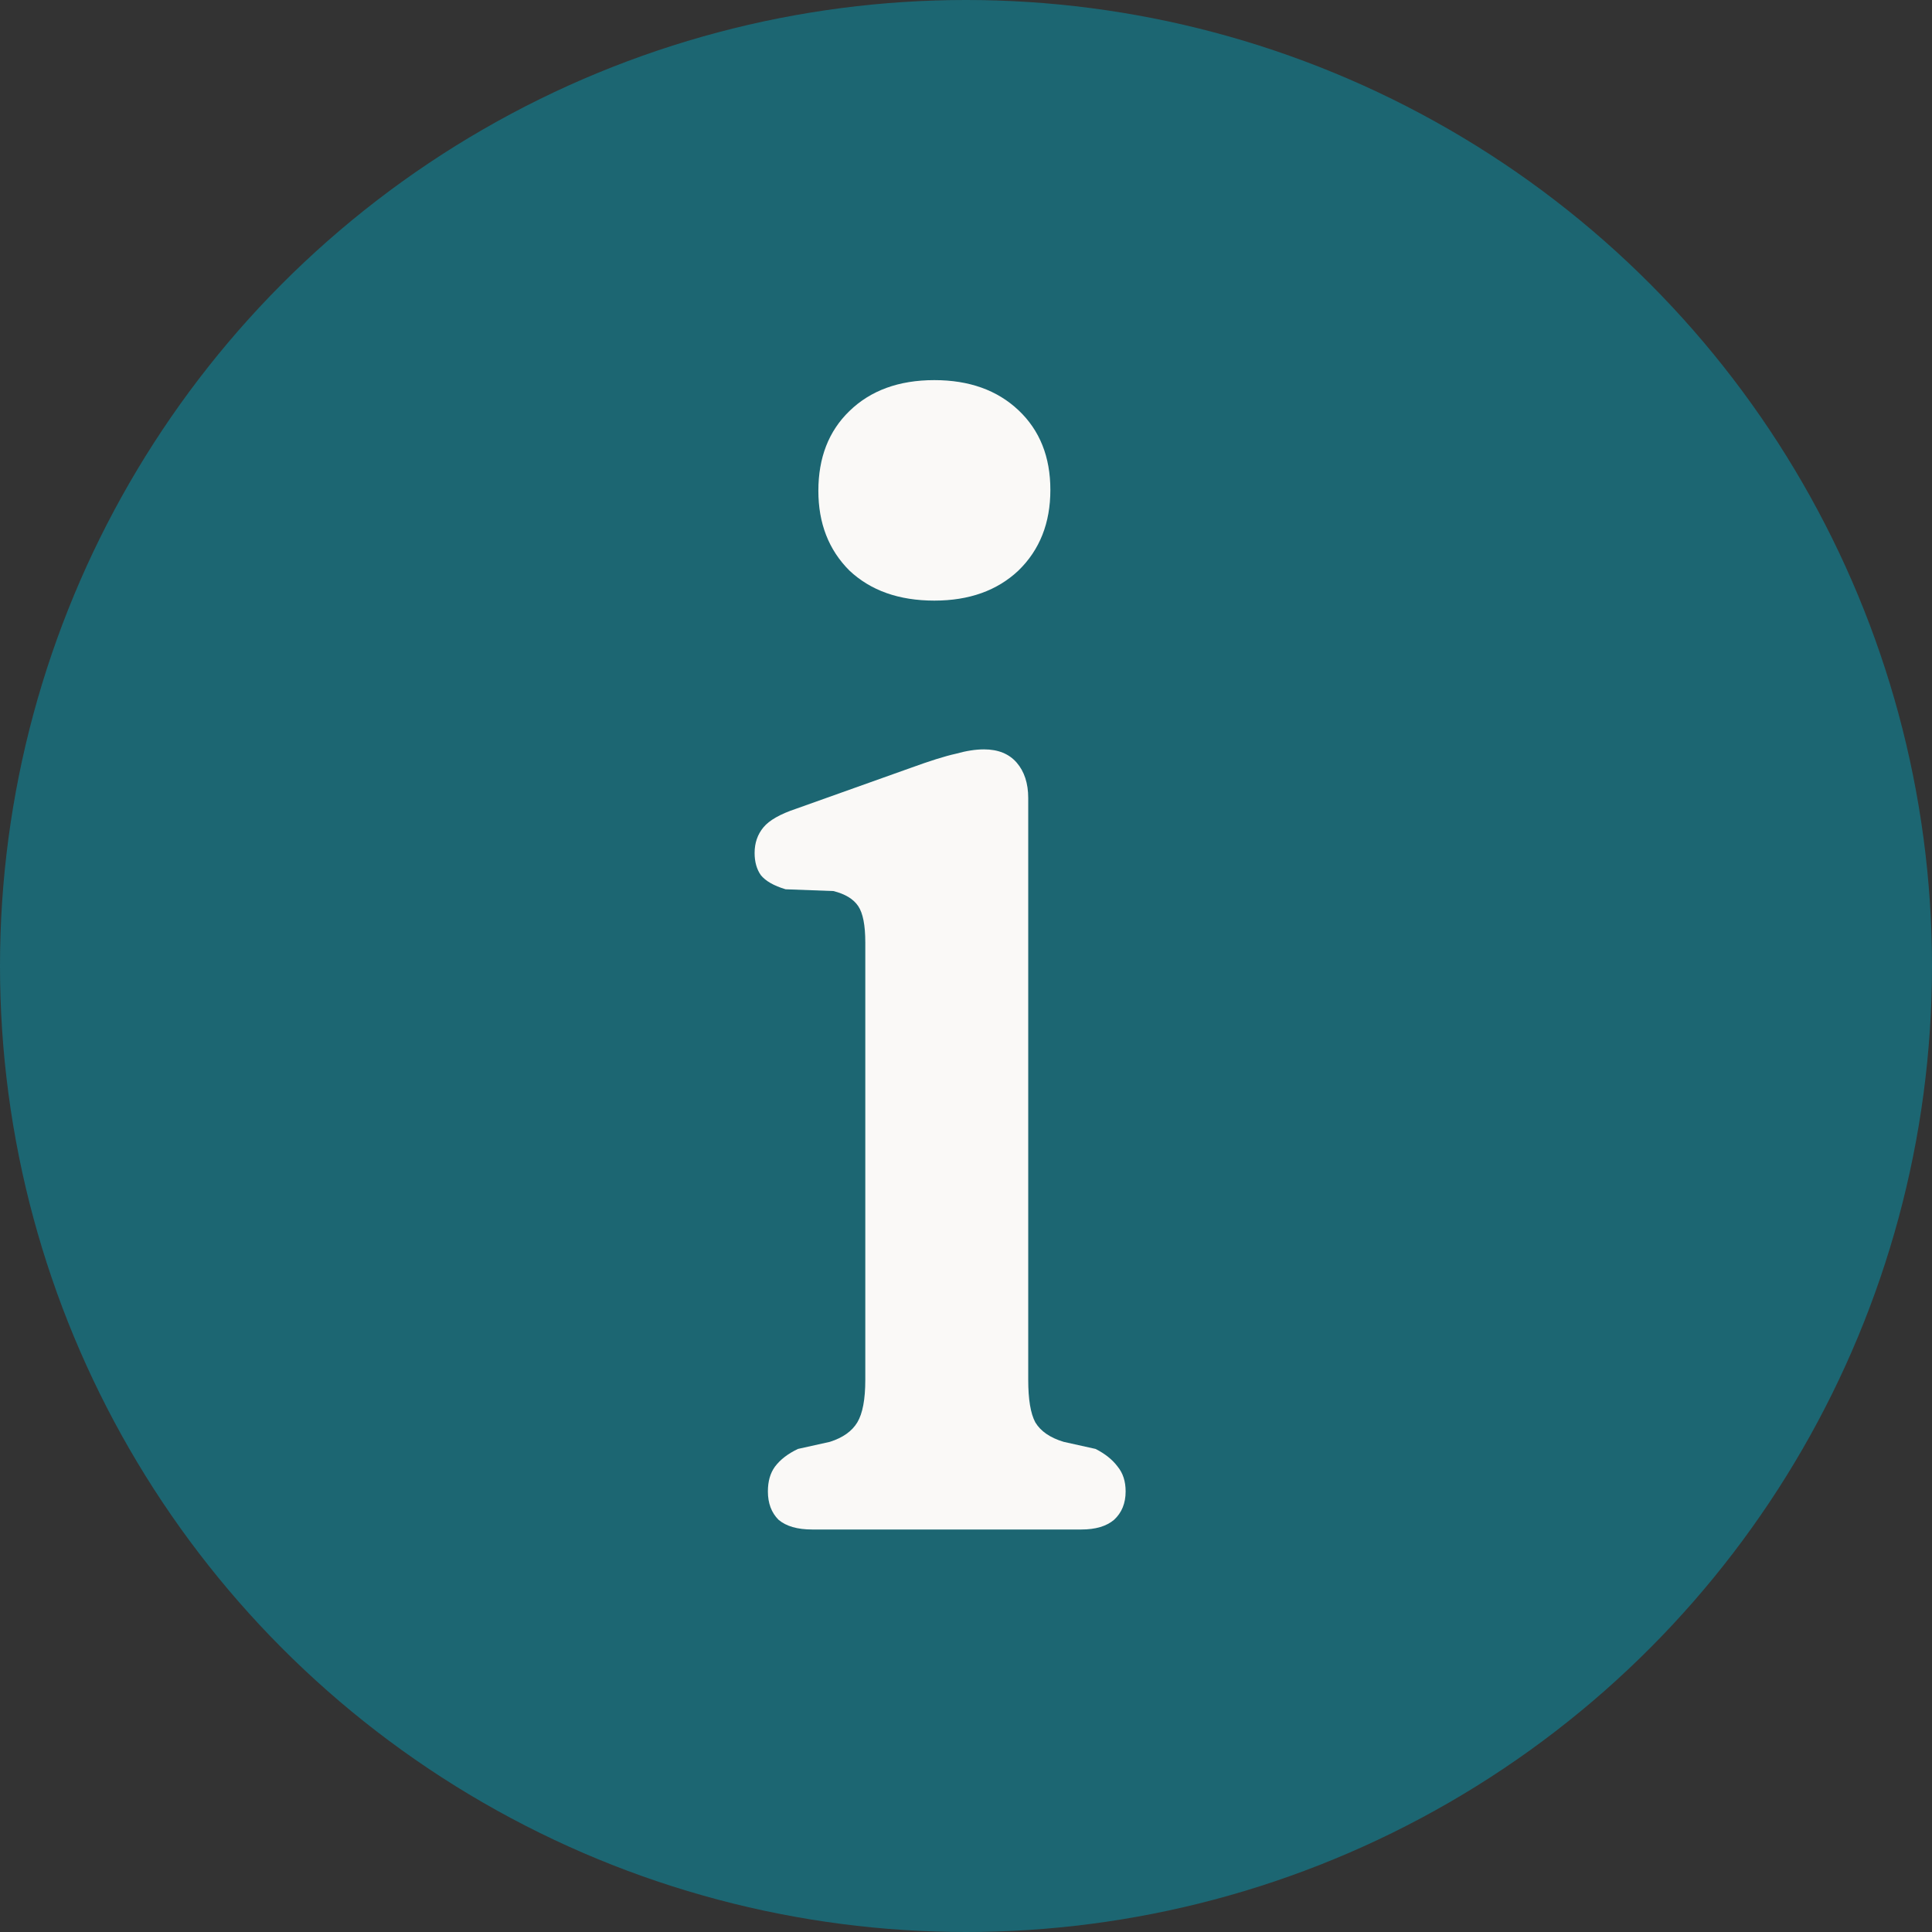
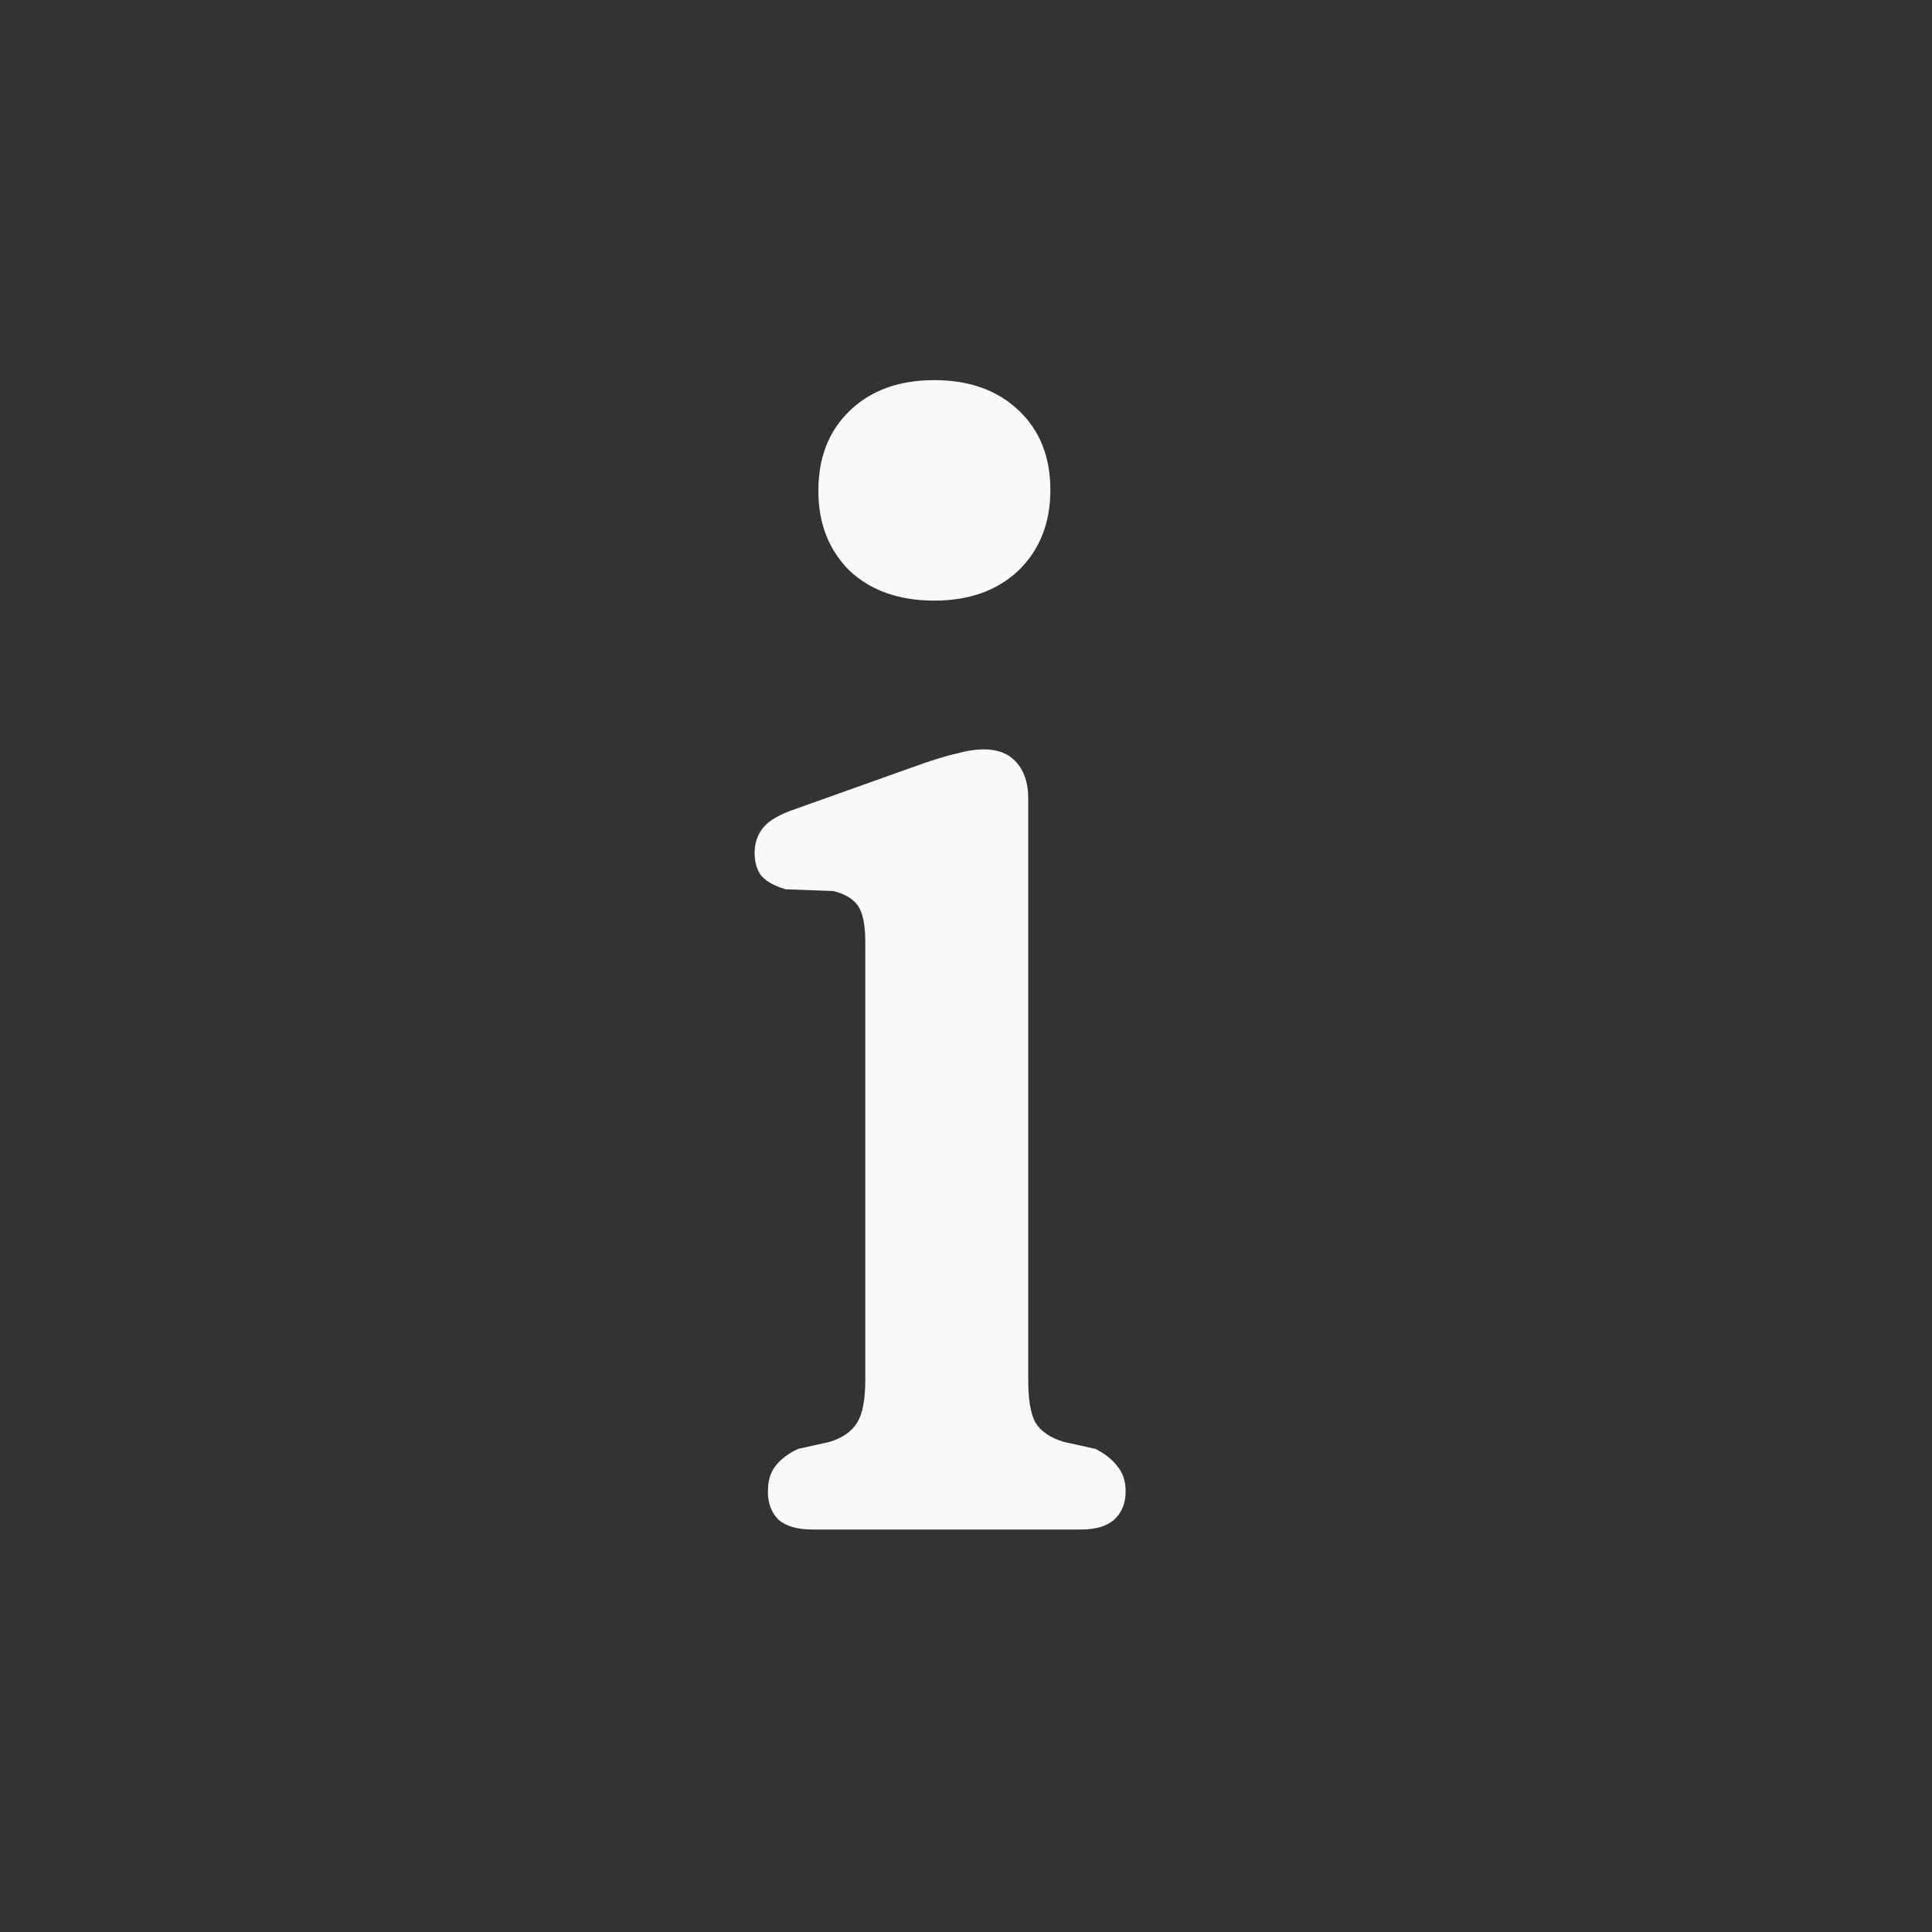
<svg xmlns="http://www.w3.org/2000/svg" fill="none" viewBox="0 0 24 24" height="24" width="24">
  <rect x="0" y="0" width="24" height="24" fill="#333333" stroke="none" />
-   <circle fill="#1C6672" r="12" cy="12" cx="12" />
  <path fill="#FAF9F7" d="M12.773 9.914V17.141C12.773 17.383 12.802 17.559 12.861 17.669C12.927 17.779 13.044 17.86 13.213 17.911L13.609 17.999C13.726 18.058 13.818 18.131 13.884 18.219C13.95 18.3 13.983 18.402 13.983 18.527C13.983 18.674 13.935 18.791 13.84 18.879C13.745 18.96 13.609 19 13.433 19H10.089C9.906 19 9.766 18.96 9.671 18.879C9.583 18.791 9.539 18.674 9.539 18.527C9.539 18.402 9.568 18.3 9.627 18.219C9.693 18.131 9.788 18.058 9.913 17.999L10.309 17.911C10.47 17.86 10.584 17.779 10.65 17.669C10.716 17.559 10.749 17.383 10.749 17.141V11.707C10.749 11.494 10.72 11.344 10.661 11.256C10.602 11.168 10.5 11.106 10.353 11.069L9.759 11.047C9.612 11.003 9.51 10.944 9.451 10.871C9.4 10.798 9.374 10.706 9.374 10.596C9.374 10.471 9.411 10.365 9.484 10.277C9.557 10.189 9.693 10.112 9.891 10.046L11.31 9.54C11.552 9.452 11.739 9.393 11.871 9.364C12.003 9.327 12.12 9.309 12.223 9.309C12.399 9.309 12.535 9.364 12.63 9.474C12.725 9.584 12.773 9.731 12.773 9.914ZM11.607 7.461C11.167 7.461 10.815 7.336 10.551 7.087C10.294 6.83 10.166 6.5 10.166 6.097C10.166 5.686 10.294 5.356 10.551 5.107C10.815 4.85 11.167 4.722 11.607 4.722C12.04 4.722 12.388 4.847 12.652 5.096C12.916 5.345 13.048 5.675 13.048 6.086C13.048 6.497 12.916 6.83 12.652 7.087C12.388 7.336 12.04 7.461 11.607 7.461Z" />
</svg>